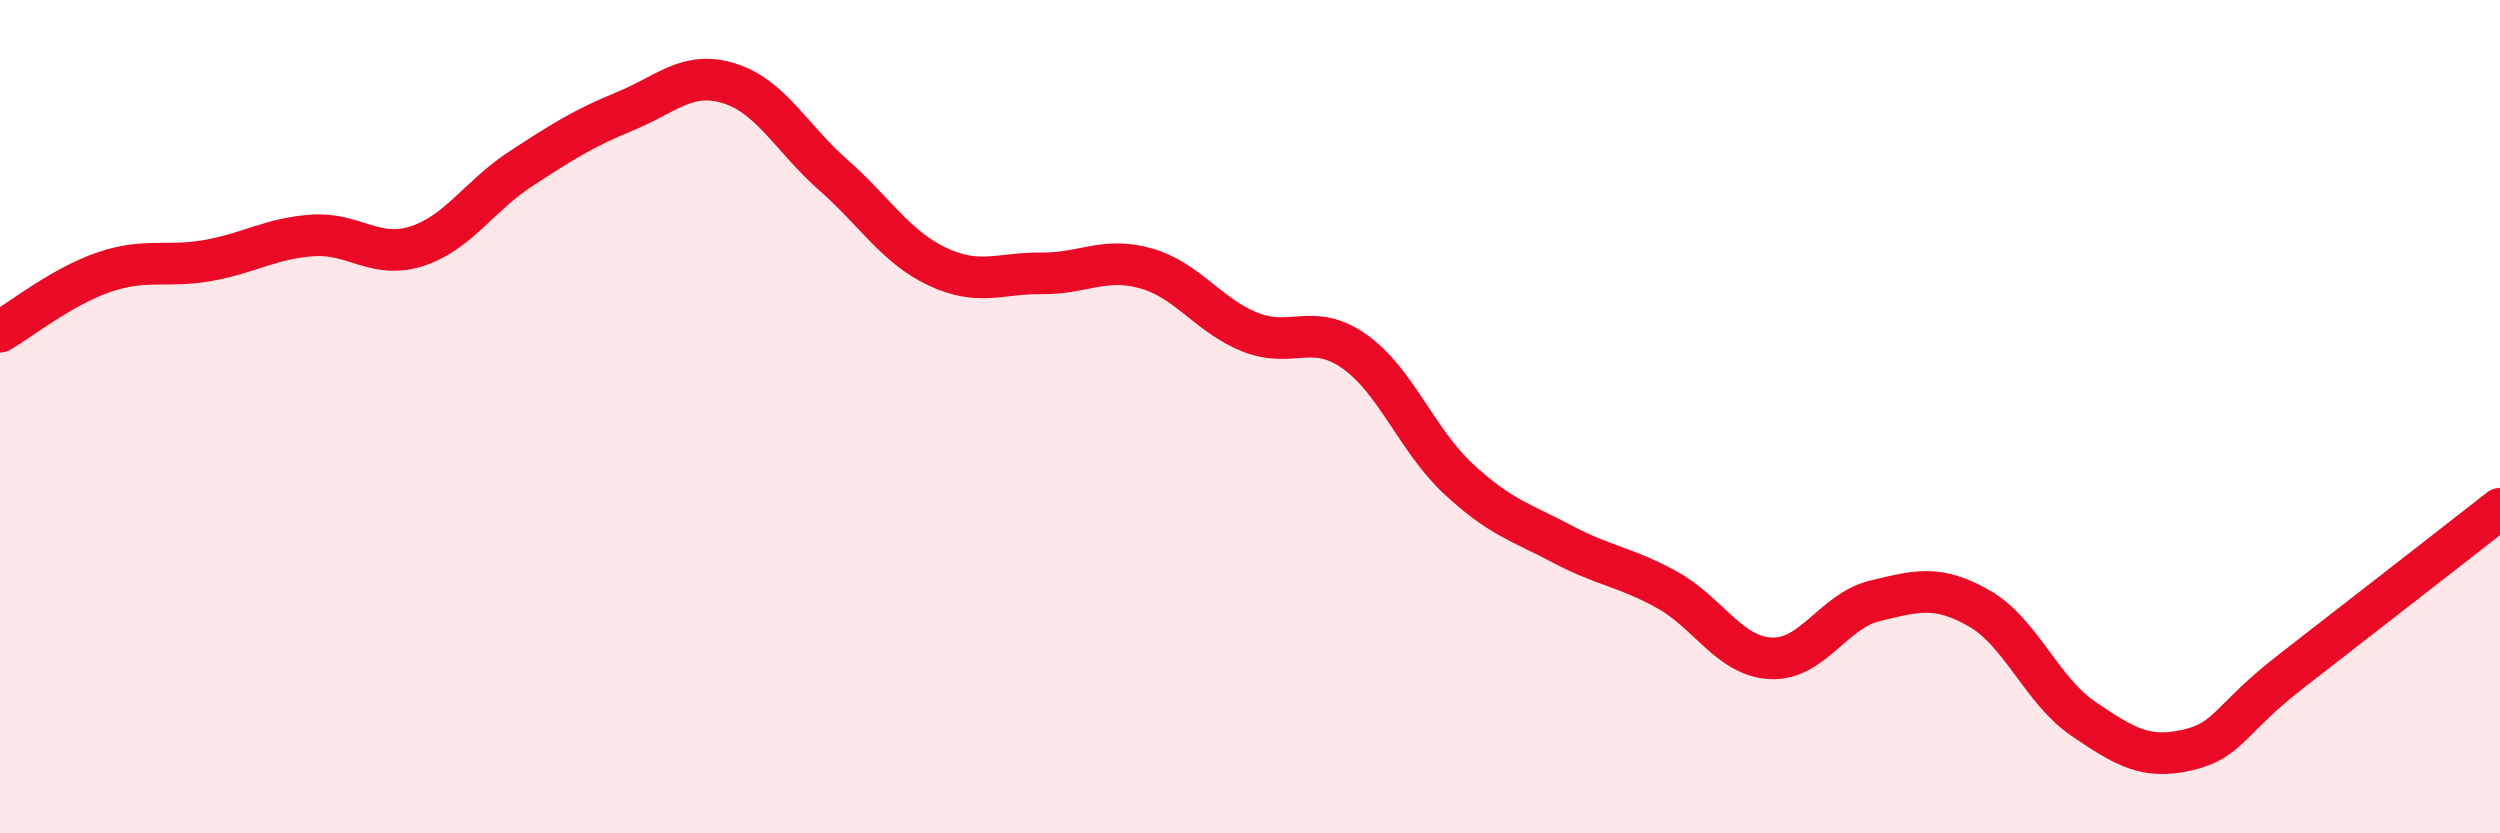
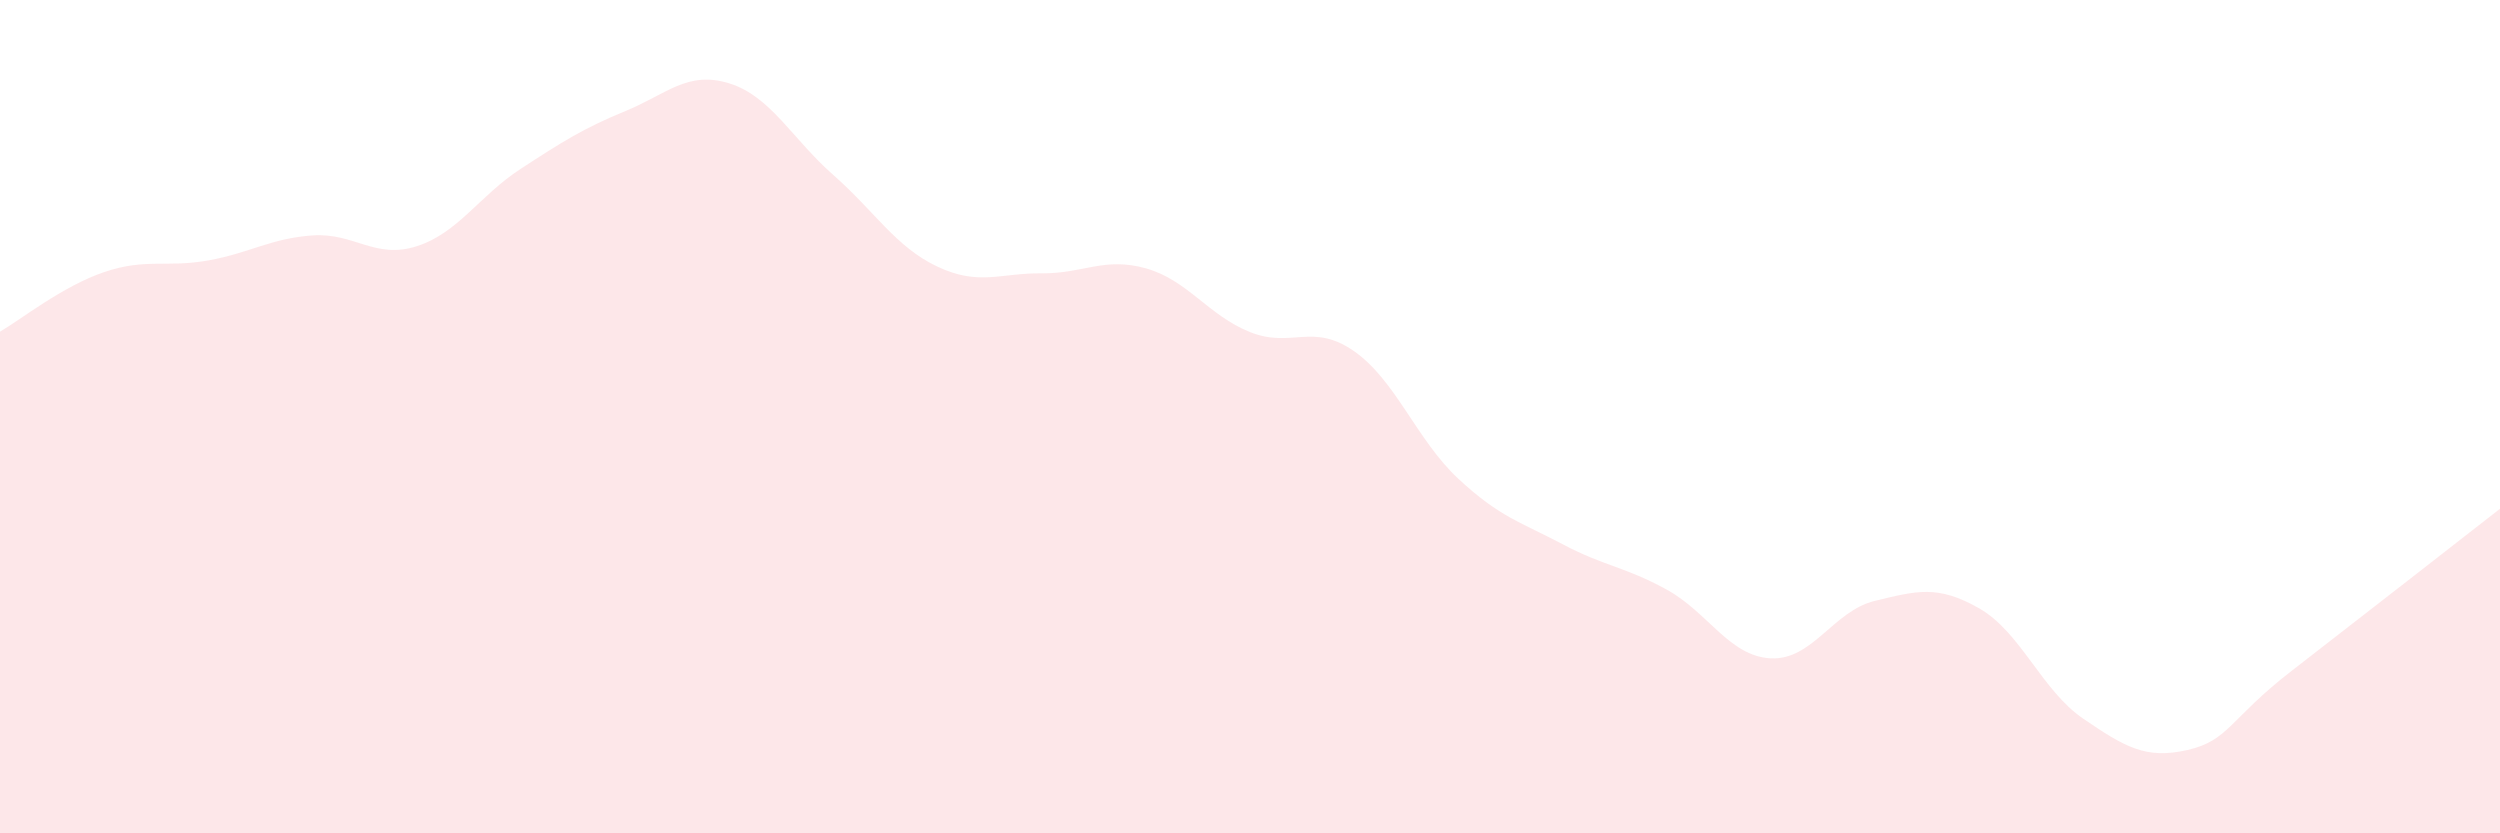
<svg xmlns="http://www.w3.org/2000/svg" width="60" height="20" viewBox="0 0 60 20">
  <path d="M 0,7.96 C 0.5,7.67 1.5,6.87 2.5,6.53 C 3.5,6.19 4,6.43 5,6.25 C 6,6.07 6.5,5.72 7.5,5.65 C 8.5,5.58 9,6.23 10,5.91 C 11,5.59 11.5,4.7 12.5,4.05 C 13.5,3.4 14,3.08 15,2.67 C 16,2.26 16.5,1.69 17.5,2 C 18.5,2.31 19,3.32 20,4.2 C 21,5.08 21.5,5.93 22.5,6.4 C 23.5,6.87 24,6.55 25,6.56 C 26,6.57 26.5,6.16 27.5,6.44 C 28.5,6.72 29,7.57 30,7.97 C 31,8.37 31.5,7.73 32.5,8.43 C 33.5,9.13 34,10.56 35,11.49 C 36,12.42 36.5,12.53 37.5,13.06 C 38.5,13.59 39,13.6 40,14.15 C 41,14.7 41.5,15.75 42.5,15.8 C 43.5,15.85 44,14.66 45,14.42 C 46,14.18 46.5,14.03 47.5,14.6 C 48.5,15.17 49,16.57 50,17.25 C 51,17.93 51.5,18.23 52.5,18 C 53.5,17.77 53.5,17.26 55,16.1 C 56.5,14.94 59,12.99 60,12.21L60 20L0 20Z" fill="#EB0A25" opacity="0.1" stroke-linecap="round" stroke-linejoin="round" />
-   <path d="M 0,7.96 C 0.5,7.67 1.5,6.87 2.5,6.53 C 3.5,6.19 4,6.43 5,6.25 C 6,6.07 6.5,5.72 7.5,5.65 C 8.5,5.58 9,6.23 10,5.91 C 11,5.59 11.5,4.7 12.5,4.05 C 13.5,3.4 14,3.08 15,2.67 C 16,2.26 16.5,1.69 17.5,2 C 18.5,2.31 19,3.32 20,4.2 C 21,5.08 21.5,5.93 22.5,6.4 C 23.5,6.87 24,6.55 25,6.56 C 26,6.57 26.5,6.16 27.5,6.44 C 28.5,6.72 29,7.57 30,7.97 C 31,8.37 31.5,7.73 32.5,8.43 C 33.5,9.13 34,10.56 35,11.49 C 36,12.42 36.5,12.53 37.5,13.06 C 38.5,13.59 39,13.6 40,14.15 C 41,14.7 41.5,15.75 42.5,15.8 C 43.5,15.85 44,14.66 45,14.42 C 46,14.18 46.5,14.03 47.5,14.6 C 48.5,15.17 49,16.57 50,17.25 C 51,17.93 51.5,18.23 52.5,18 C 53.5,17.77 53.5,17.26 55,16.1 C 56.5,14.94 59,12.99 60,12.21" stroke="#EB0A25" stroke-width="1" fill="none" stroke-linecap="round" stroke-linejoin="round" />
</svg>